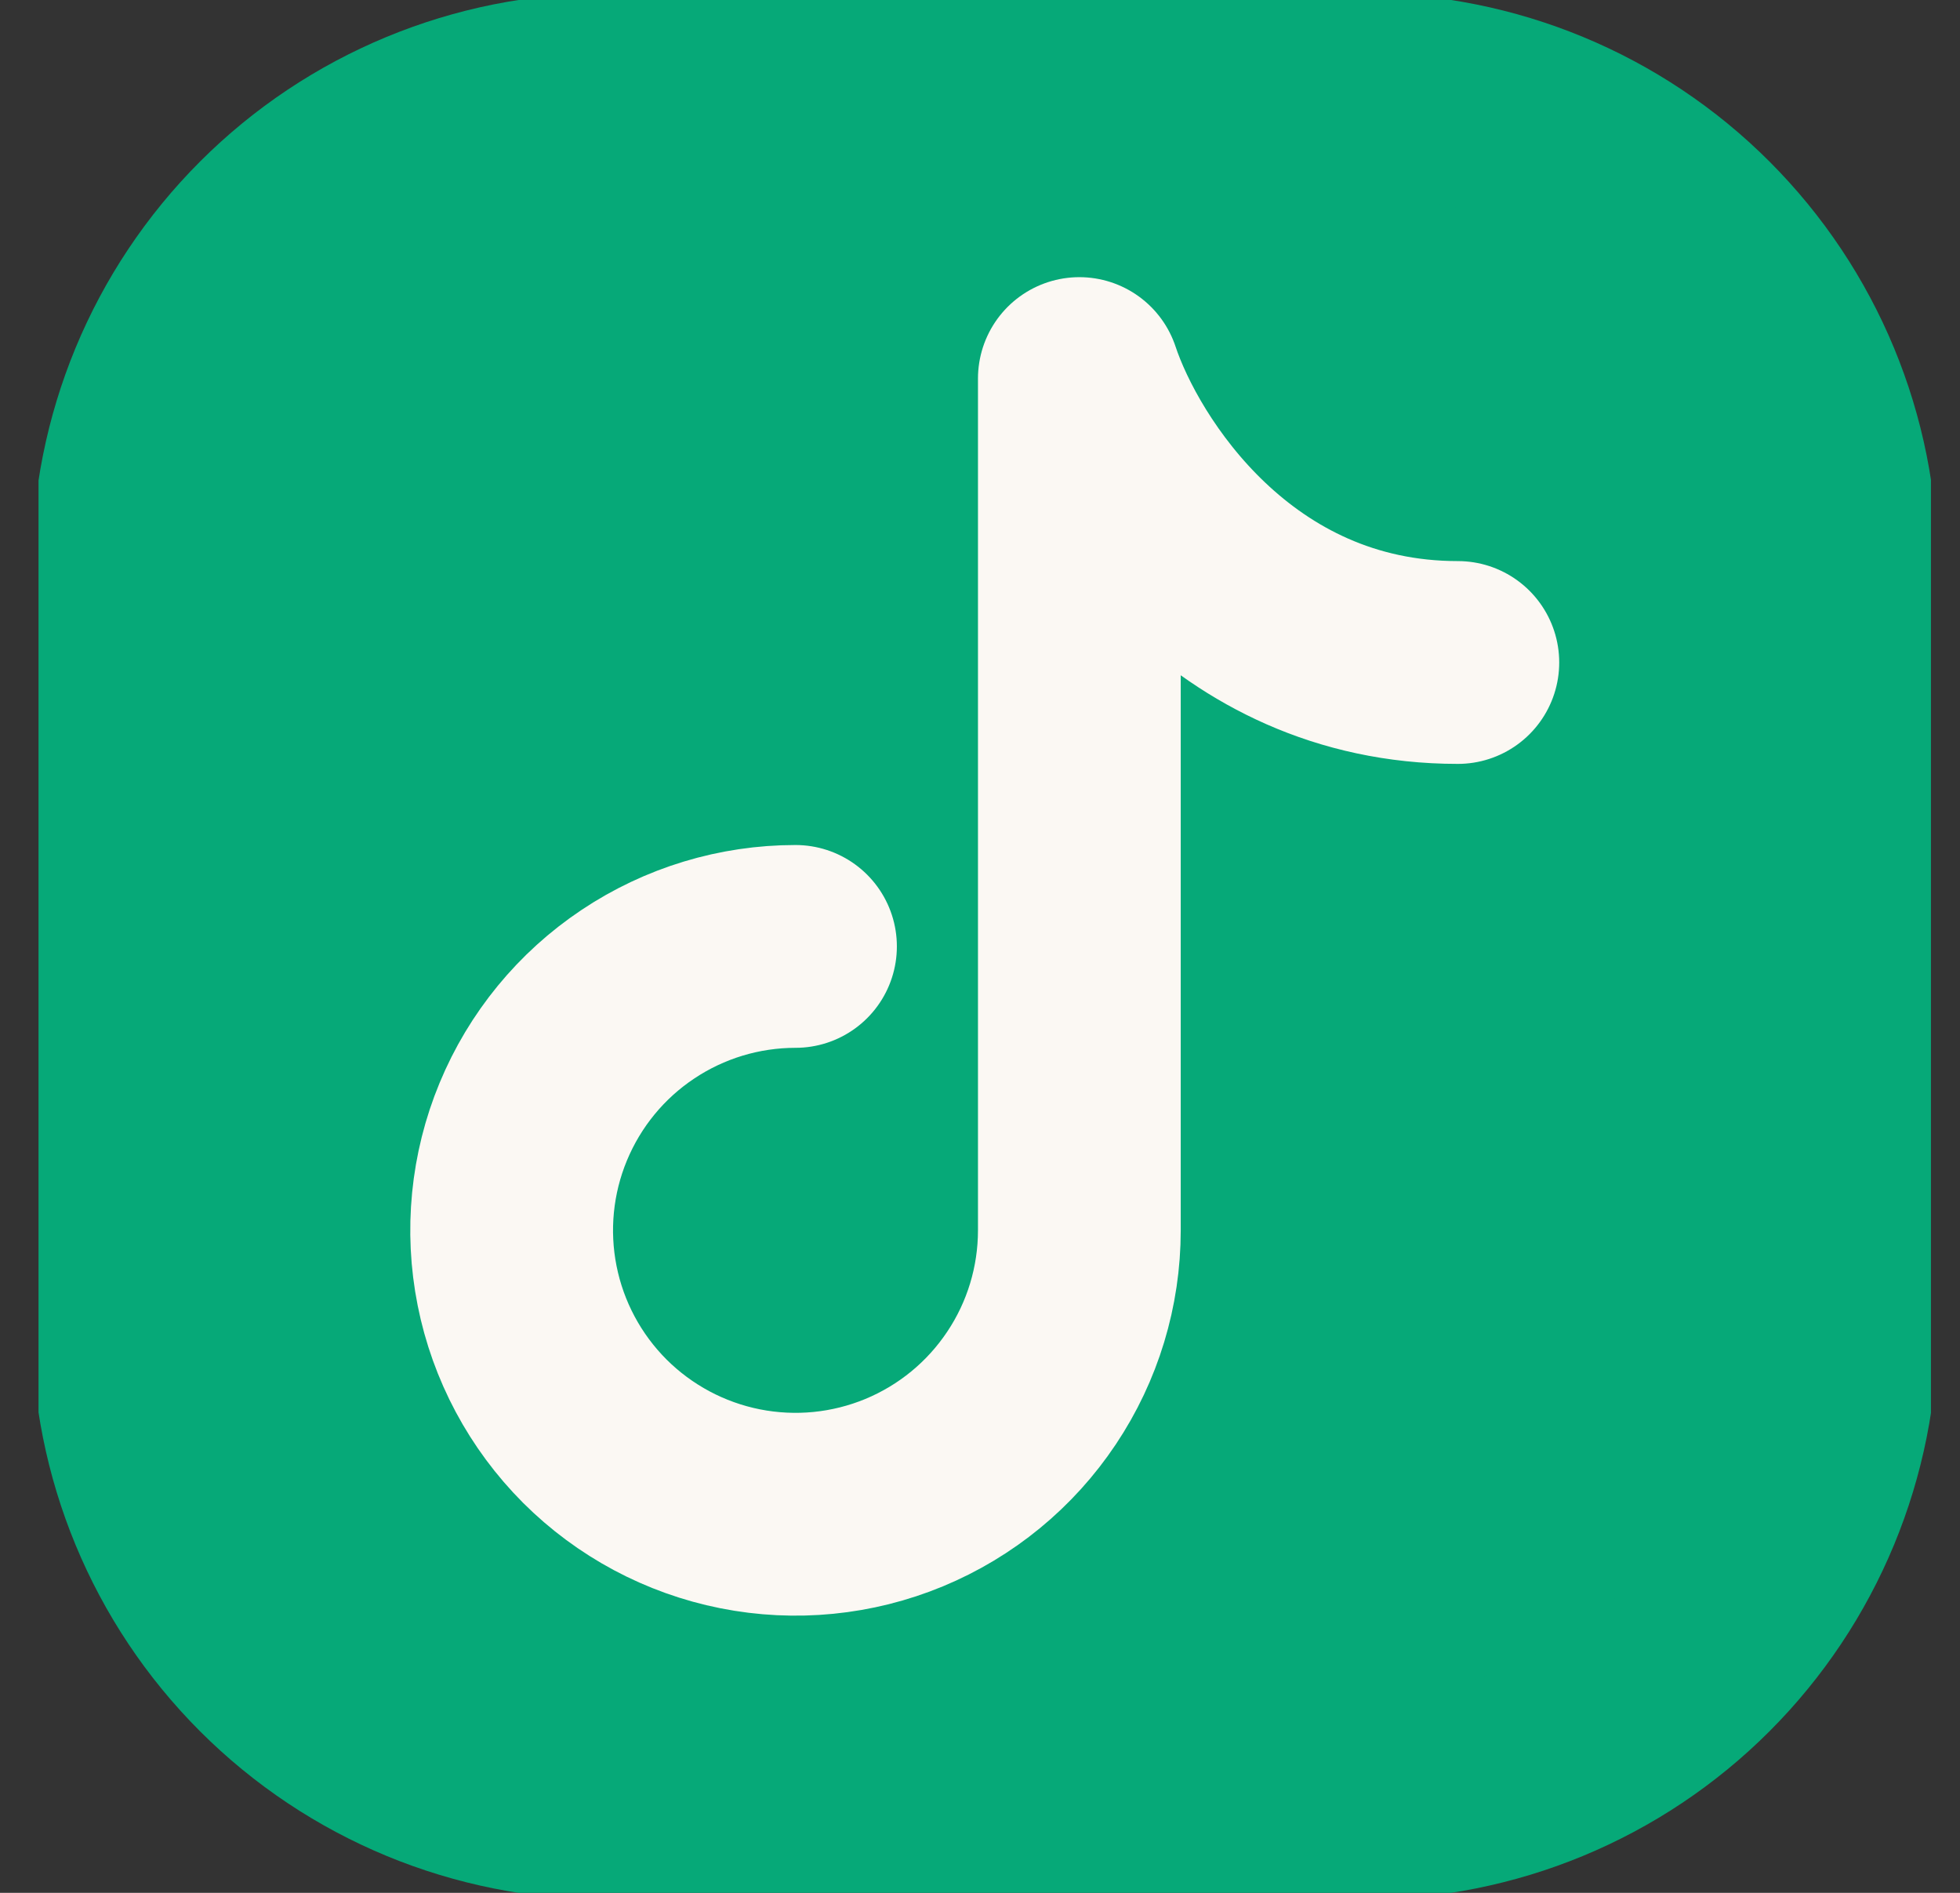
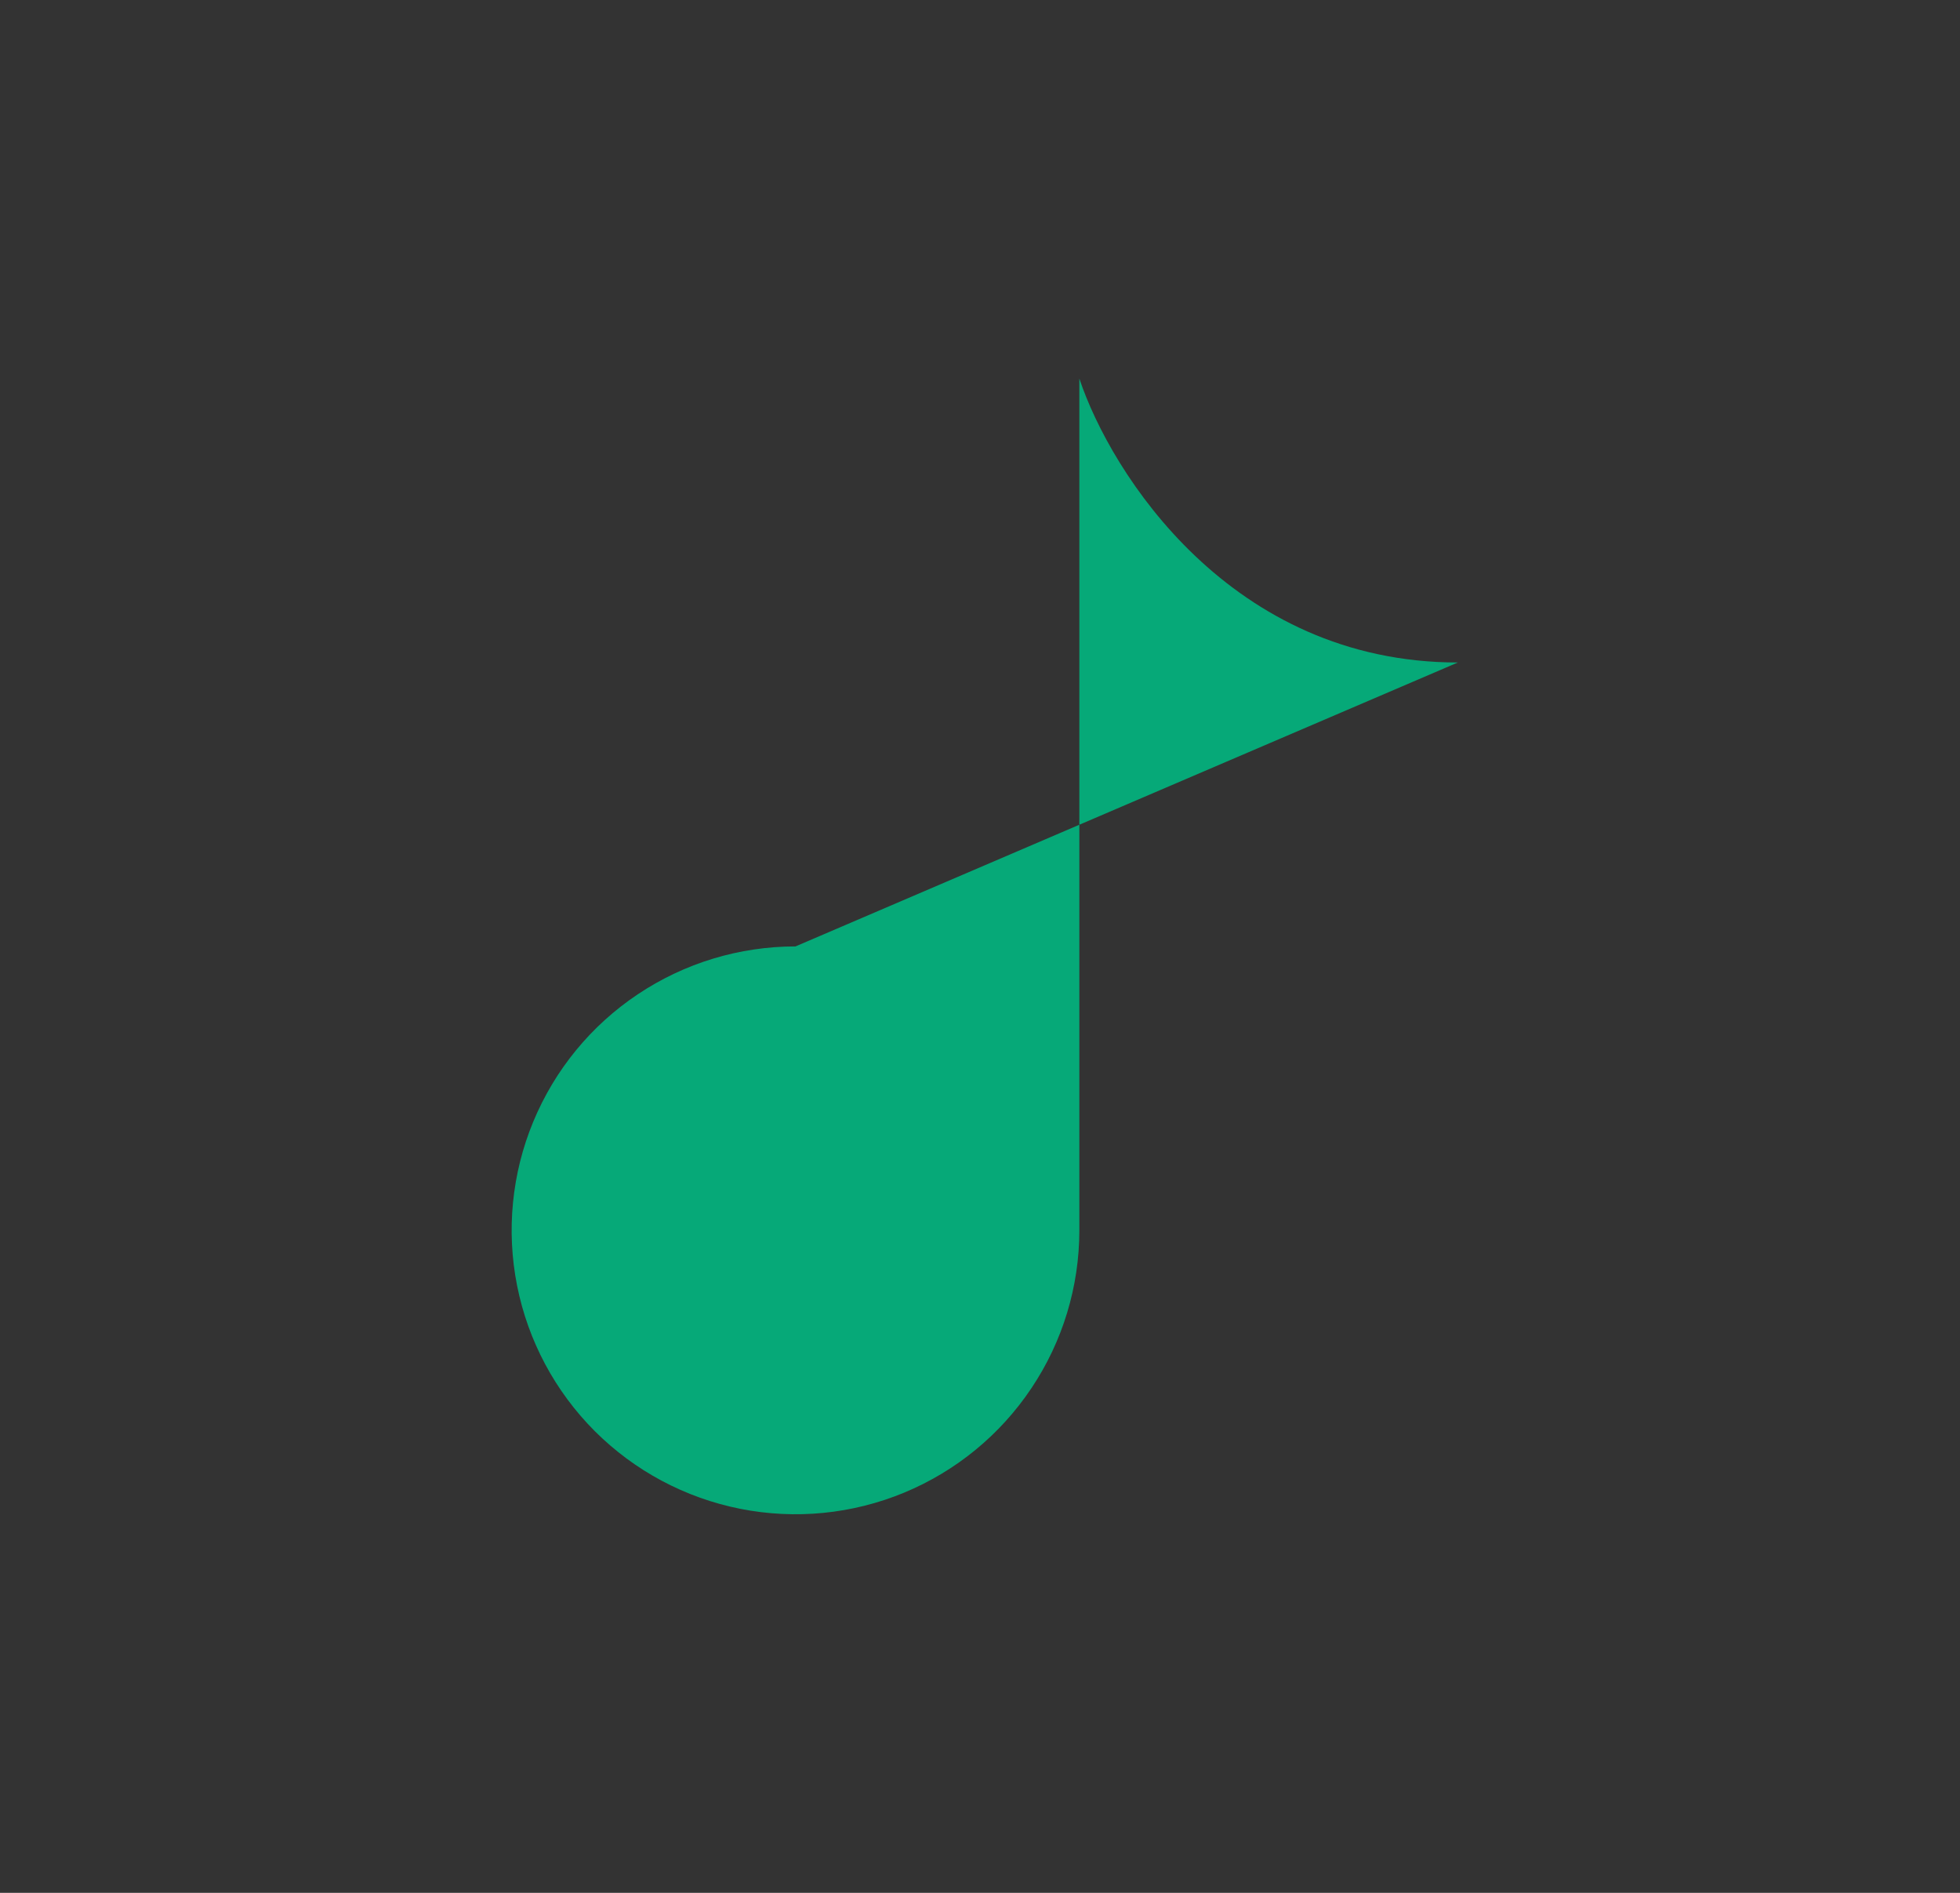
<svg xmlns="http://www.w3.org/2000/svg" width="29" height="28" viewBox="0 0 29 28" fill="none">
  <rect x="0" y="0" width="29" height="28" fill="#333333" stroke="none" />
  <g clip-path="url(#clip0_57_1553)">
-     <path d="M27.171 8.4V19.6C27.171 21.456 26.433 23.237 25.12 24.55C23.808 25.863 22.027 26.6 20.171 26.6H8.971C7.114 26.6 5.334 25.863 4.021 24.55C2.708 23.237 1.971 21.456 1.971 19.6V8.4C1.971 6.543 2.708 4.763 4.021 3.45C5.334 2.137 7.114 1.4 8.971 1.4H20.171C22.027 1.4 23.808 2.137 25.12 3.45C26.433 4.763 27.171 6.543 27.171 8.4Z" fill="#06A978" stroke="#06A978" stroke-width="3" stroke-linecap="round" stroke-linejoin="round" />
    <path d="M11.77 14C10.94 14 10.128 14.246 9.437 14.708C8.746 15.169 8.208 15.825 7.89 16.593C7.572 17.36 7.489 18.205 7.651 19.019C7.813 19.834 8.213 20.582 8.8 21.17C9.388 21.757 10.136 22.157 10.951 22.319C11.766 22.481 12.61 22.398 13.378 22.08C14.145 21.762 14.801 21.224 15.262 20.533C15.724 19.843 15.97 19.031 15.97 18.2V5.6C16.436 7 18.21 9.8 21.57 9.8" fill="#06A978" />
-     <path d="M11.77 14C10.94 14 10.128 14.246 9.437 14.708C8.746 15.169 8.208 15.825 7.89 16.593C7.572 17.36 7.489 18.205 7.651 19.019C7.813 19.834 8.213 20.582 8.8 21.17C9.388 21.757 10.136 22.157 10.951 22.319C11.766 22.481 12.61 22.398 13.378 22.08C14.145 21.762 14.801 21.224 15.262 20.533C15.724 19.843 15.97 19.031 15.97 18.2V5.6C16.436 7 18.21 9.8 21.57 9.8" stroke="#FBF8F3" stroke-width="3" stroke-linecap="round" stroke-linejoin="round" />
  </g>
  <defs>
    <clipPath id="clip0_57_1553">
      <rect width="28" height="28" fill="white" transform="translate(0.57)" />
    </clipPath>
  </defs>
</svg>